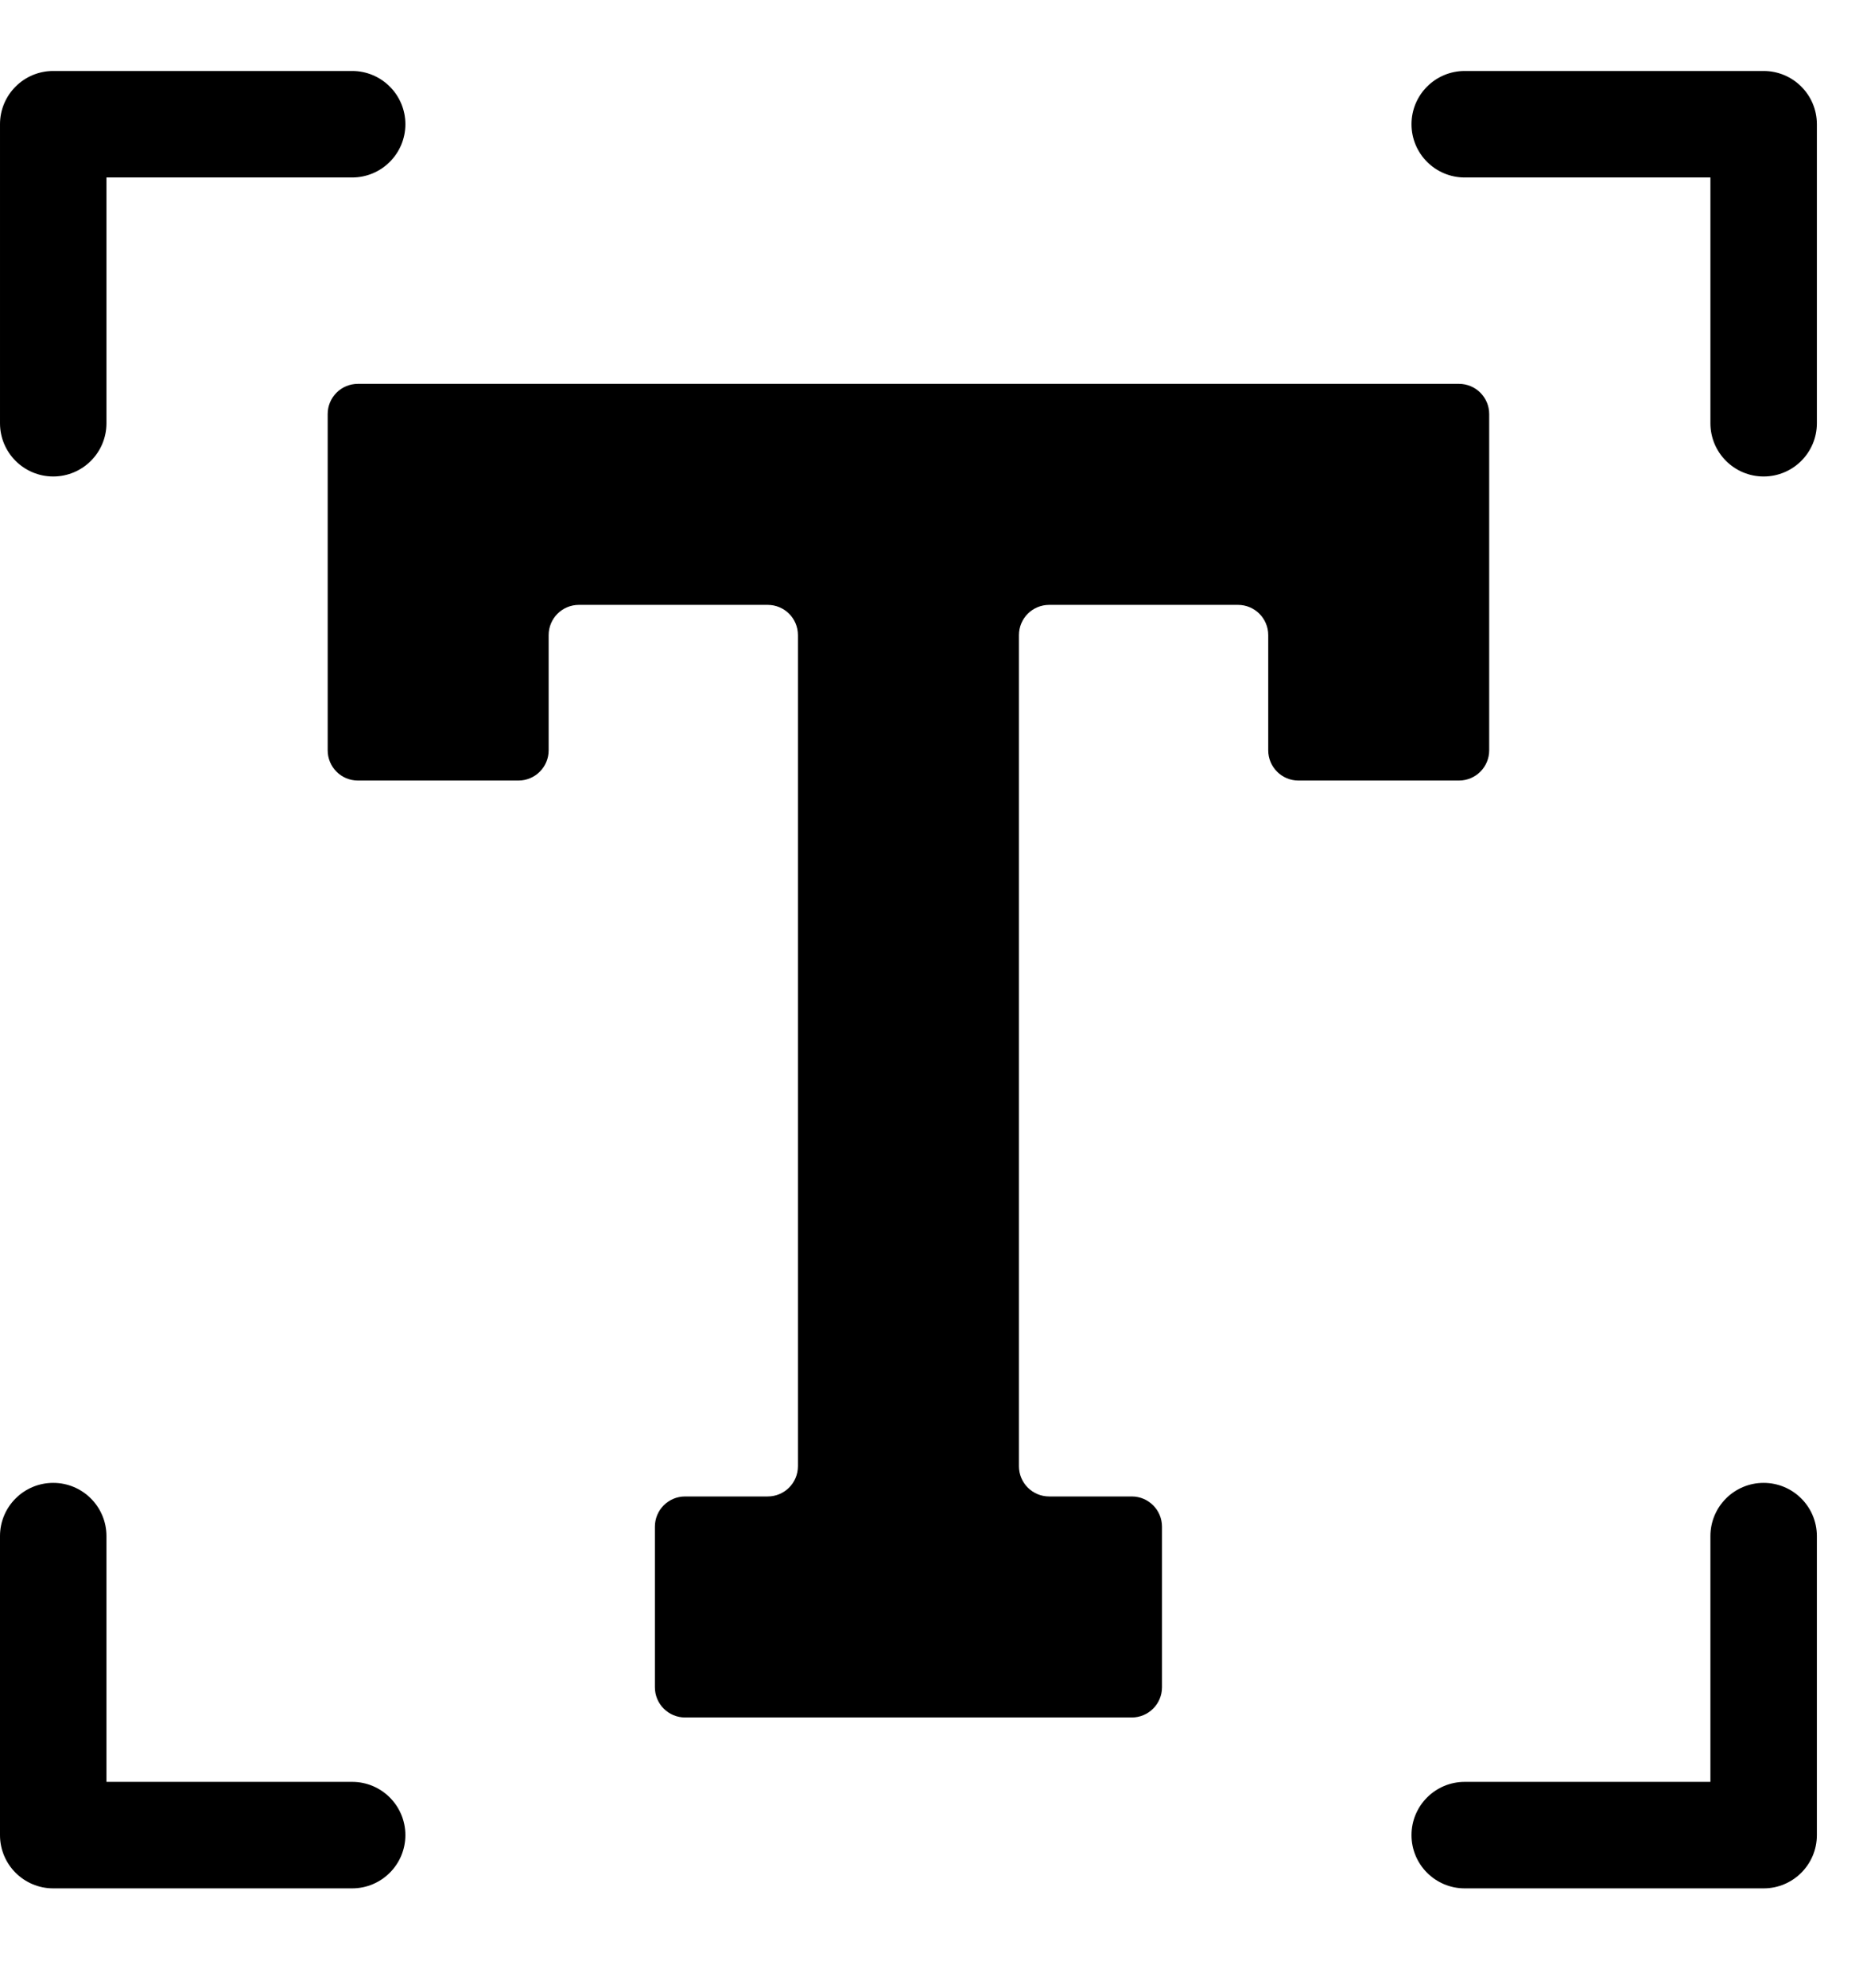
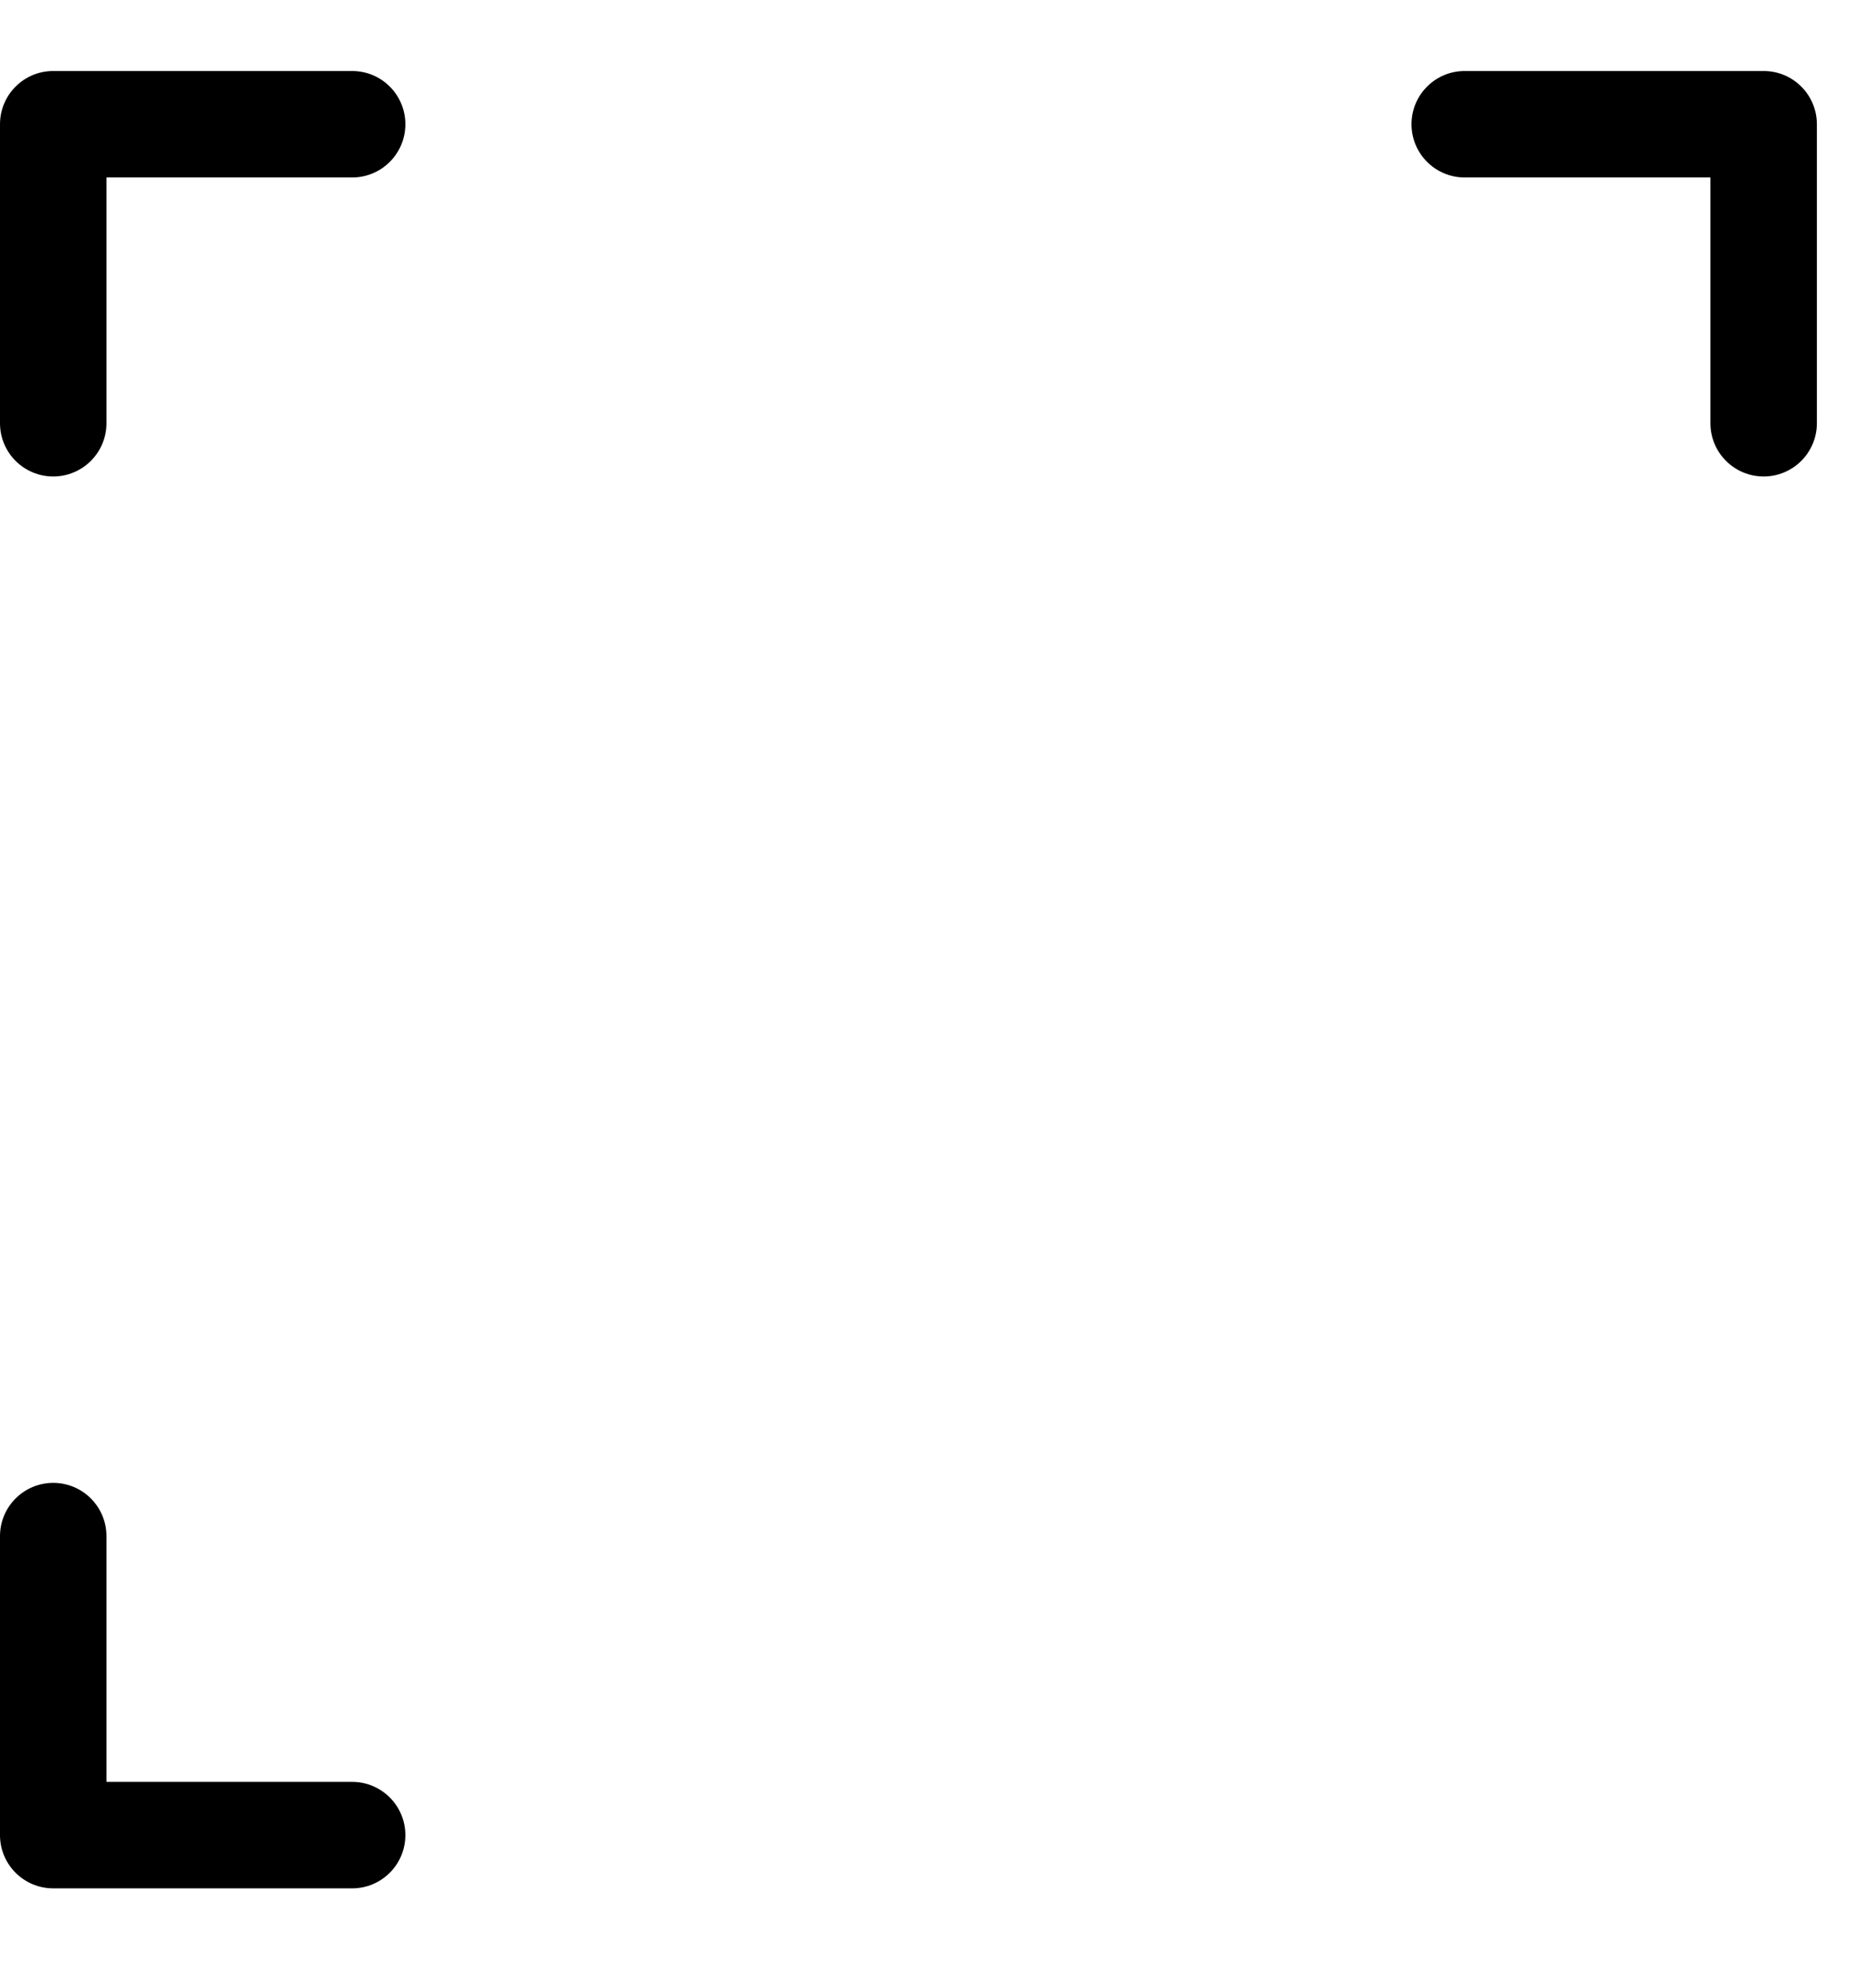
<svg xmlns="http://www.w3.org/2000/svg" viewBox="0 -20 525 560">
  <g>
    <path d="m15 114.235c8.284 0 15-6.716 15-15v-69.235h69.235c8.284 0 15-6.716 15-15s-6.716-15-15-15h-84.235c-8.284 0-15 6.716-15 15v84.235c0 8.285 6.716 15 15 15z" />
    <path d="m497 0h-84.235c-8.284 0-15 6.716-15 15s6.716 15 15 15h69.235v69.235c0 8.284 6.716 15 15 15s15-6.716 15-15v-84.235c0-8.284-6.716-15-15-15z" />
-     <path d="m497 397.765c-8.284 0-15 6.716-15 15v69.235h-69.235c-8.284 0-15 6.716-15 15s6.716 15 15 15h84.235c8.284 0 15-6.716 15-15v-84.235c0-8.285-6.716-15-15-15z" />
    <path d="m99.235 482h-69.235v-69.235c0-8.284-6.716-15-15-15s-15 6.716-15 15v84.235c0 8.284 6.716 15 15 15h84.235c8.284 0 15-6.716 15-15s-6.715-15-15-15z" />
-     <path d="m419.66 191.38v-94.73c0-4.7-3.81-8.51-8.52-8.51h-155.14-155.14c-4.71 0-8.52 3.81-8.52 8.51v94.73c0 4.71 3.81 8.52 8.52 8.52h45.24c4.7 0 8.51-3.81 8.51-8.52v-32.45c0-4.71 3.82-8.52 8.52-8.52h53.21c4.71 0 8.52 3.81 8.52 8.52v234.14c0 4.71-3.81 8.52-8.52 8.52h-23.27c-4.71 0-8.52 3.81-8.52 8.52v45.24c0 4.7 3.81 8.51 8.52 8.51h62.93 62.93c4.71 0 8.52-3.81 8.52-8.51v-45.24c0-4.71-3.81-8.52-8.52-8.52h-23.27c-4.71 0-8.52-3.81-8.52-8.52v-234.14c0-4.71 3.81-8.52 8.52-8.52h53.21c4.7 0 8.52 3.81 8.52 8.52v32.45c0 4.71 3.81 8.52 8.51 8.52h45.24c4.71 0 8.52-3.81 8.52-8.52z" />
  </g>
</svg>